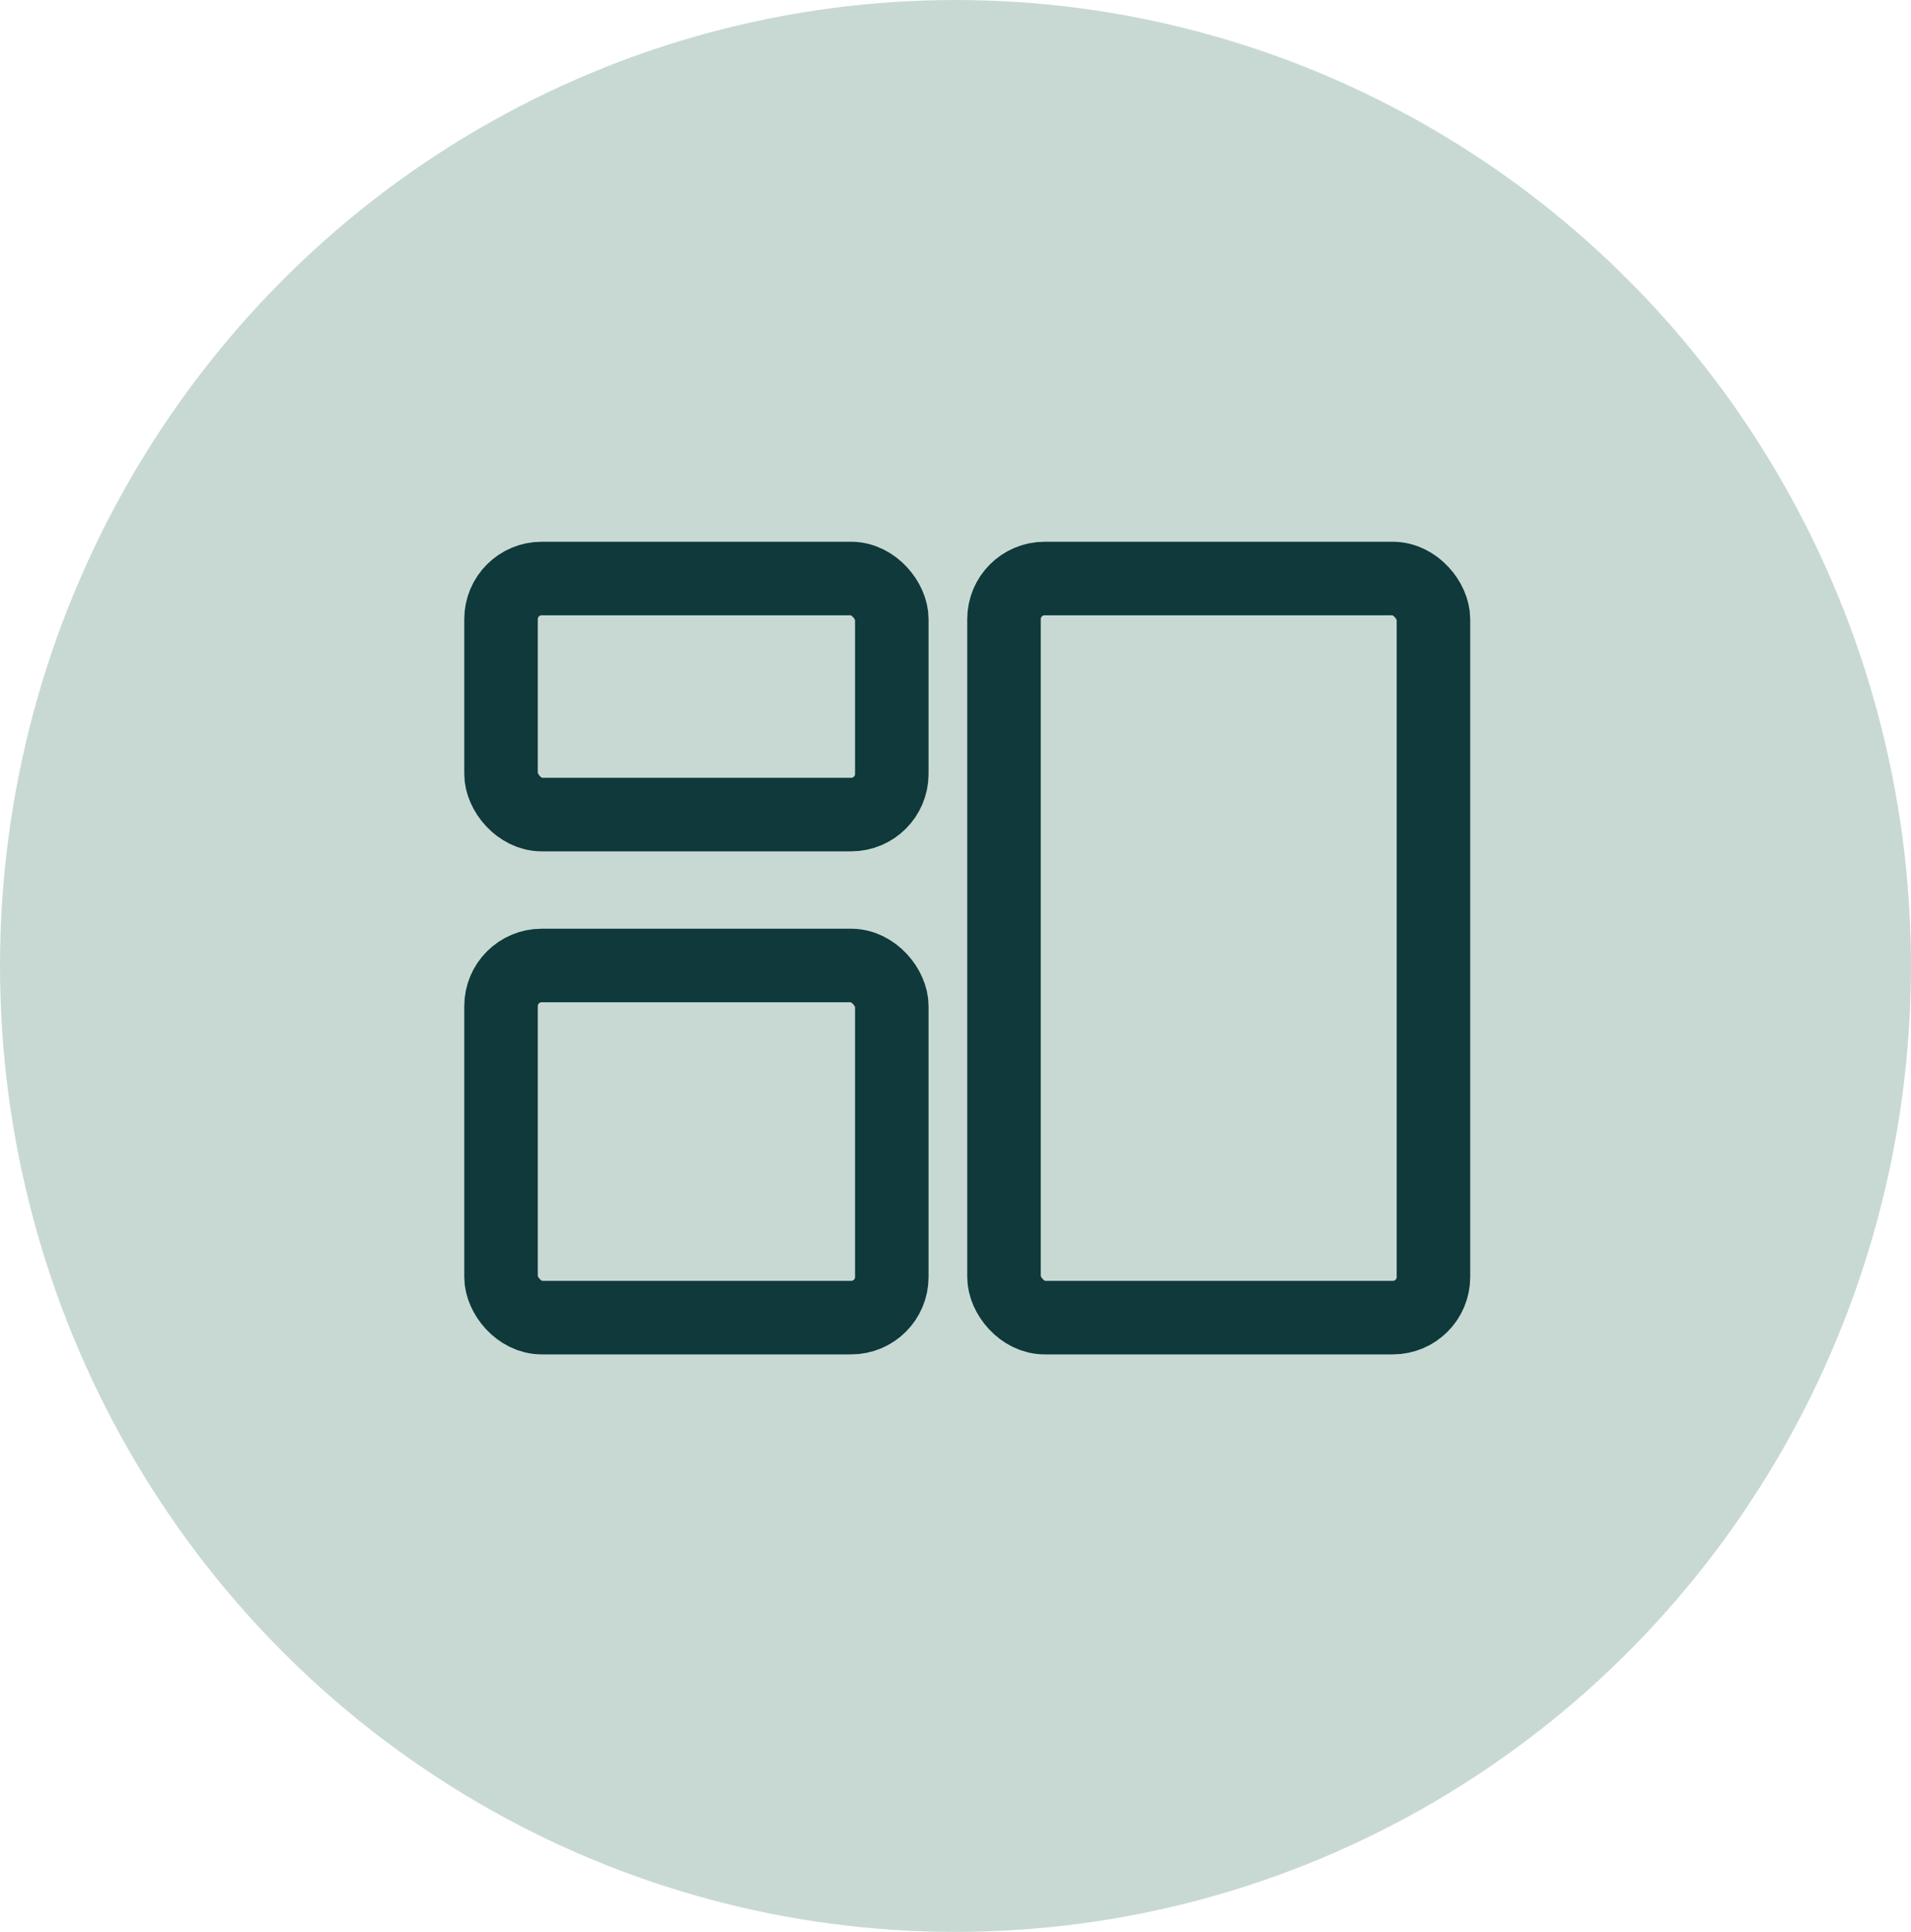
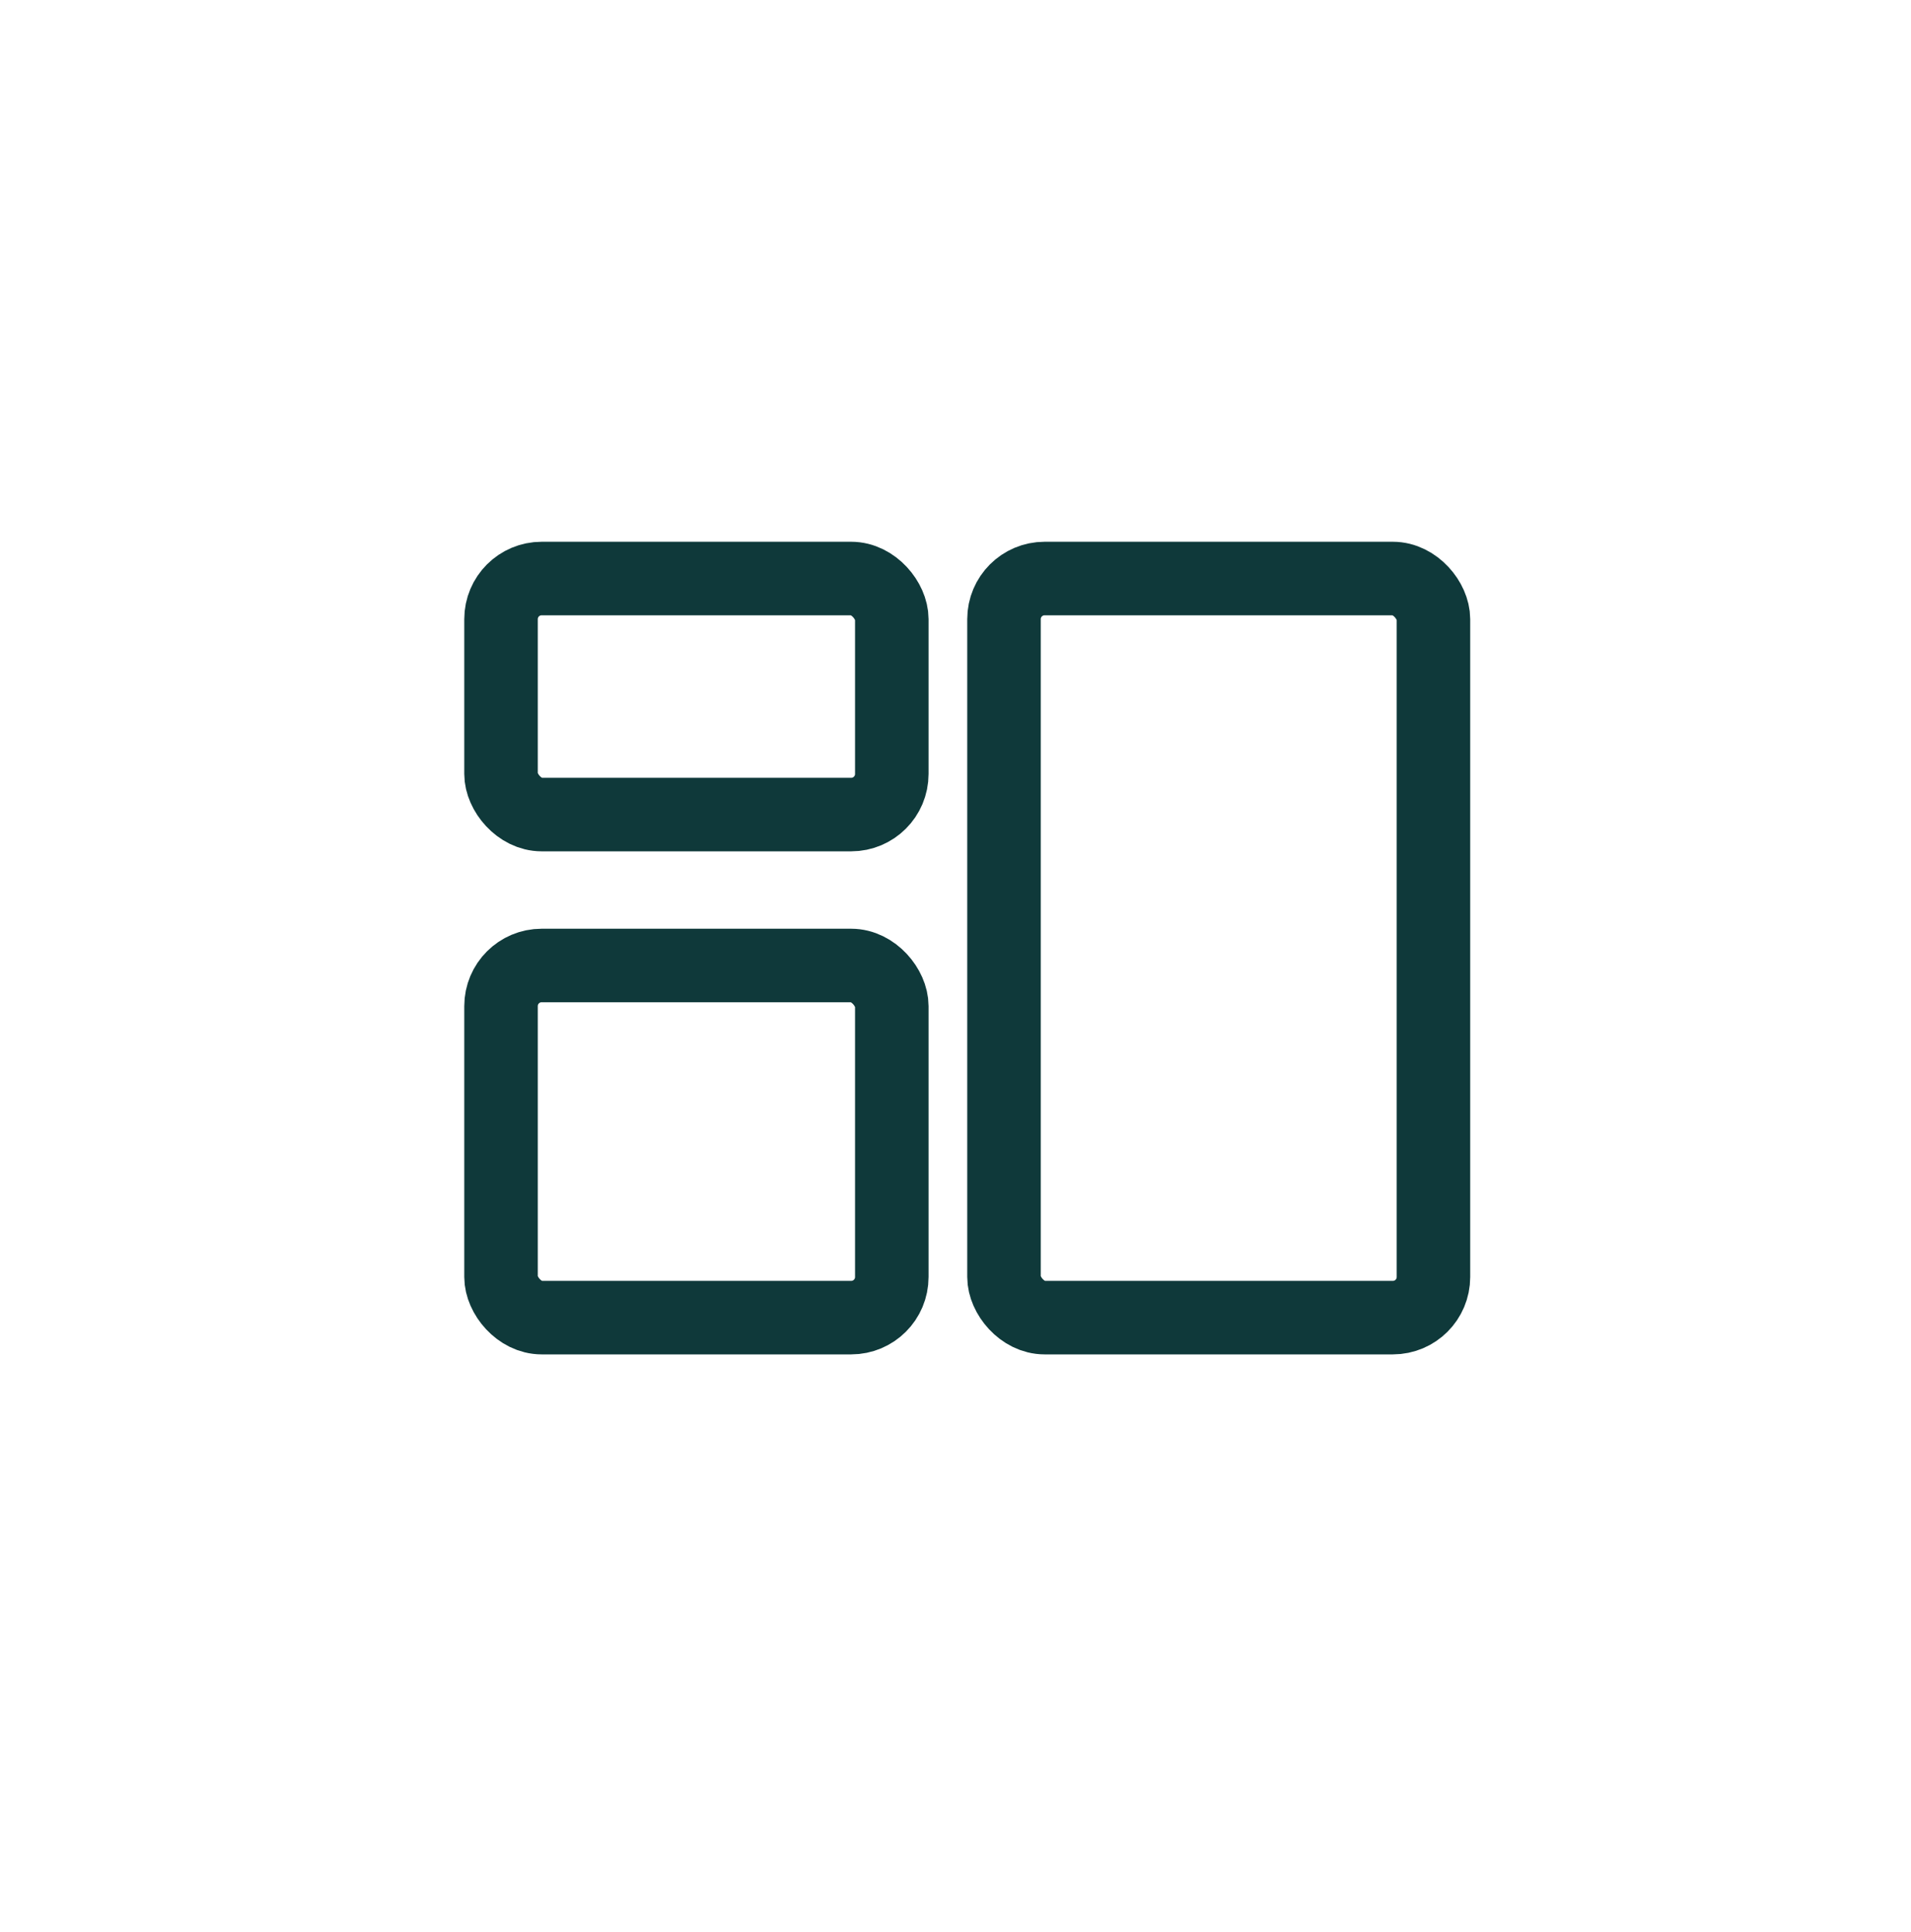
<svg xmlns="http://www.w3.org/2000/svg" width="49.393" height="49.924" viewBox="0 0 49.393 49.924">
  <g id="Group_21932" data-name="Group 21932" transform="translate(-140 -2096)">
    <g id="API_integretion-icon" data-name="API integretion-icon" transform="translate(1 -1073)">
-       <ellipse id="Ellipse_246" data-name="Ellipse 246" cx="24.696" cy="24.962" rx="24.696" ry="24.962" transform="translate(139 3169)" fill="#c8d9d4" />
-     </g>
+       </g>
    <g id="Group_21904" data-name="Group 21904" transform="translate(-1.779 -2.323)">
      <g id="Rectangle_3501" data-name="Rectangle 3501" transform="translate(153.779 2112.323)" fill="none" stroke="#0f393a" stroke-width="1.9">
        <rect width="12" height="8" rx="2" stroke="none" />
        <rect x="0.95" y="0.95" width="10.1" height="6.1" rx="1.05" fill="none" />
      </g>
      <g id="Rectangle_3503" data-name="Rectangle 3503" transform="translate(153.779 2122.323)" fill="none" stroke="#0f393a" stroke-width="1.9">
-         <rect width="12" height="11" rx="2" stroke="none" />
        <rect x="0.95" y="0.95" width="10.1" height="9.1" rx="1.05" fill="none" />
      </g>
      <g id="Rectangle_3502" data-name="Rectangle 3502" transform="translate(166.779 2112.323)" fill="none" stroke="#0f393a" stroke-width="1.9">
-         <rect width="13" height="21" rx="2" stroke="none" />
        <rect x="0.95" y="0.95" width="11.1" height="19.1" rx="1.05" fill="none" />
      </g>
    </g>
  </g>
</svg>